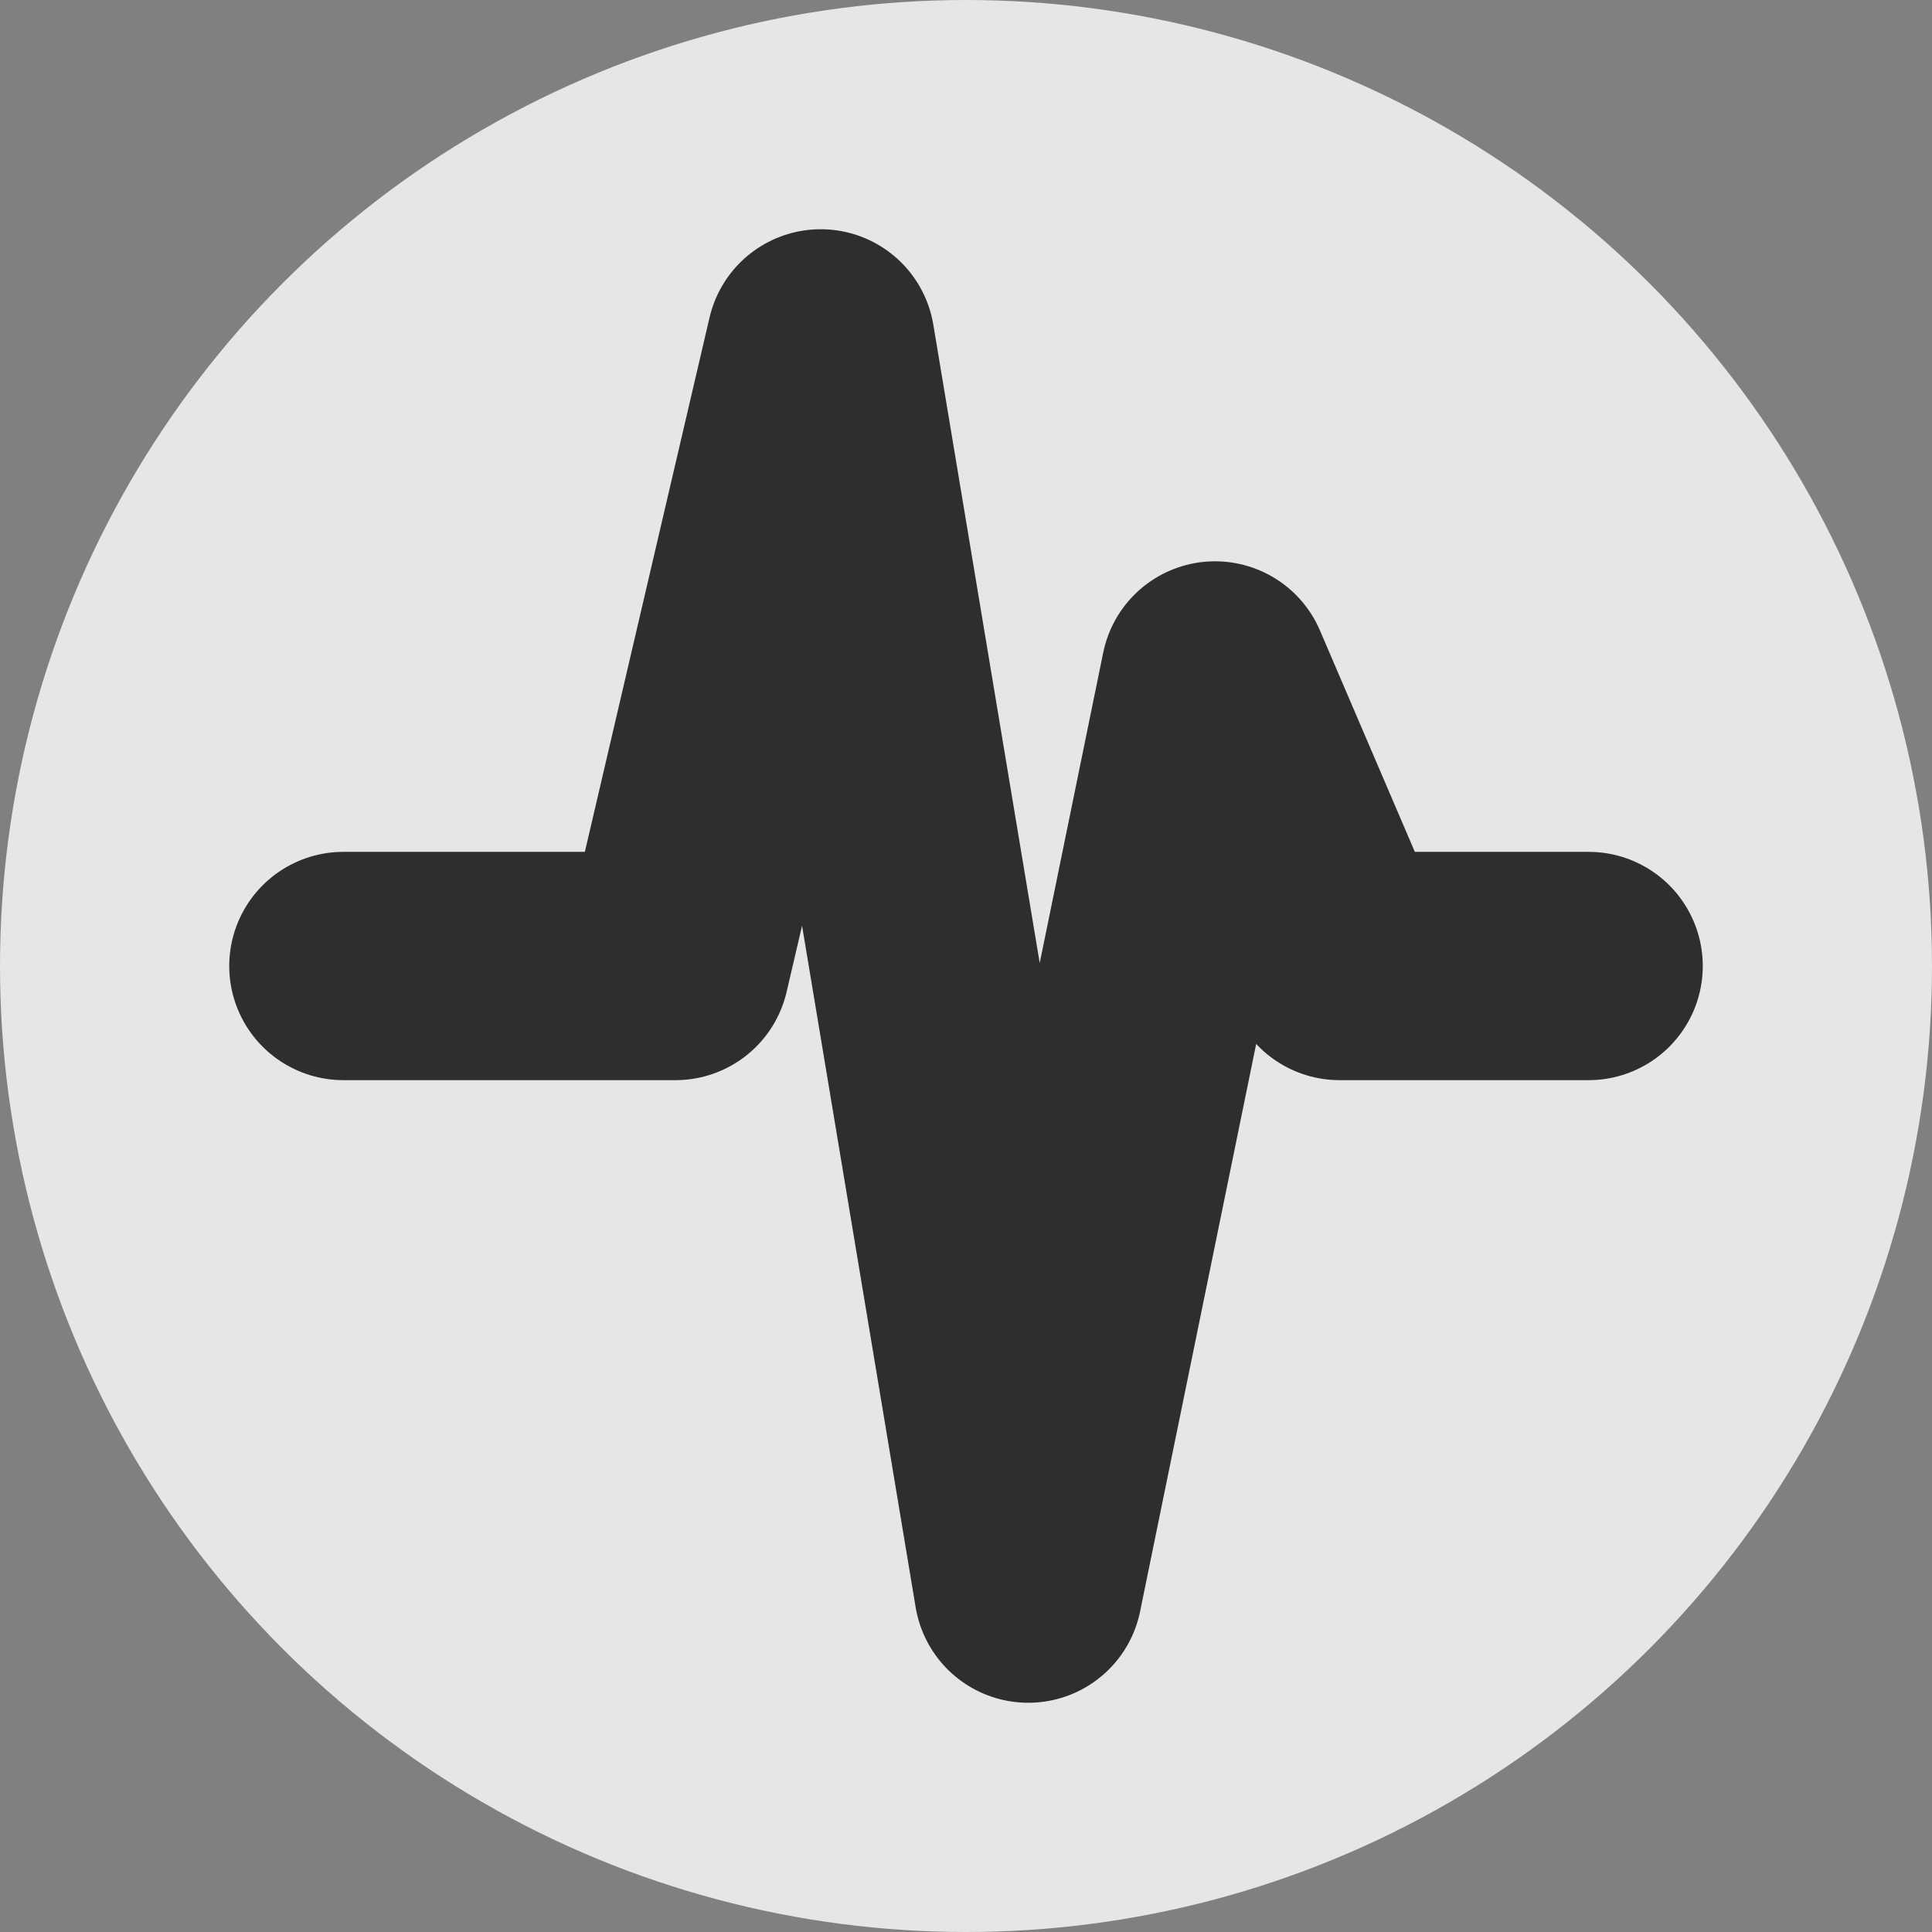
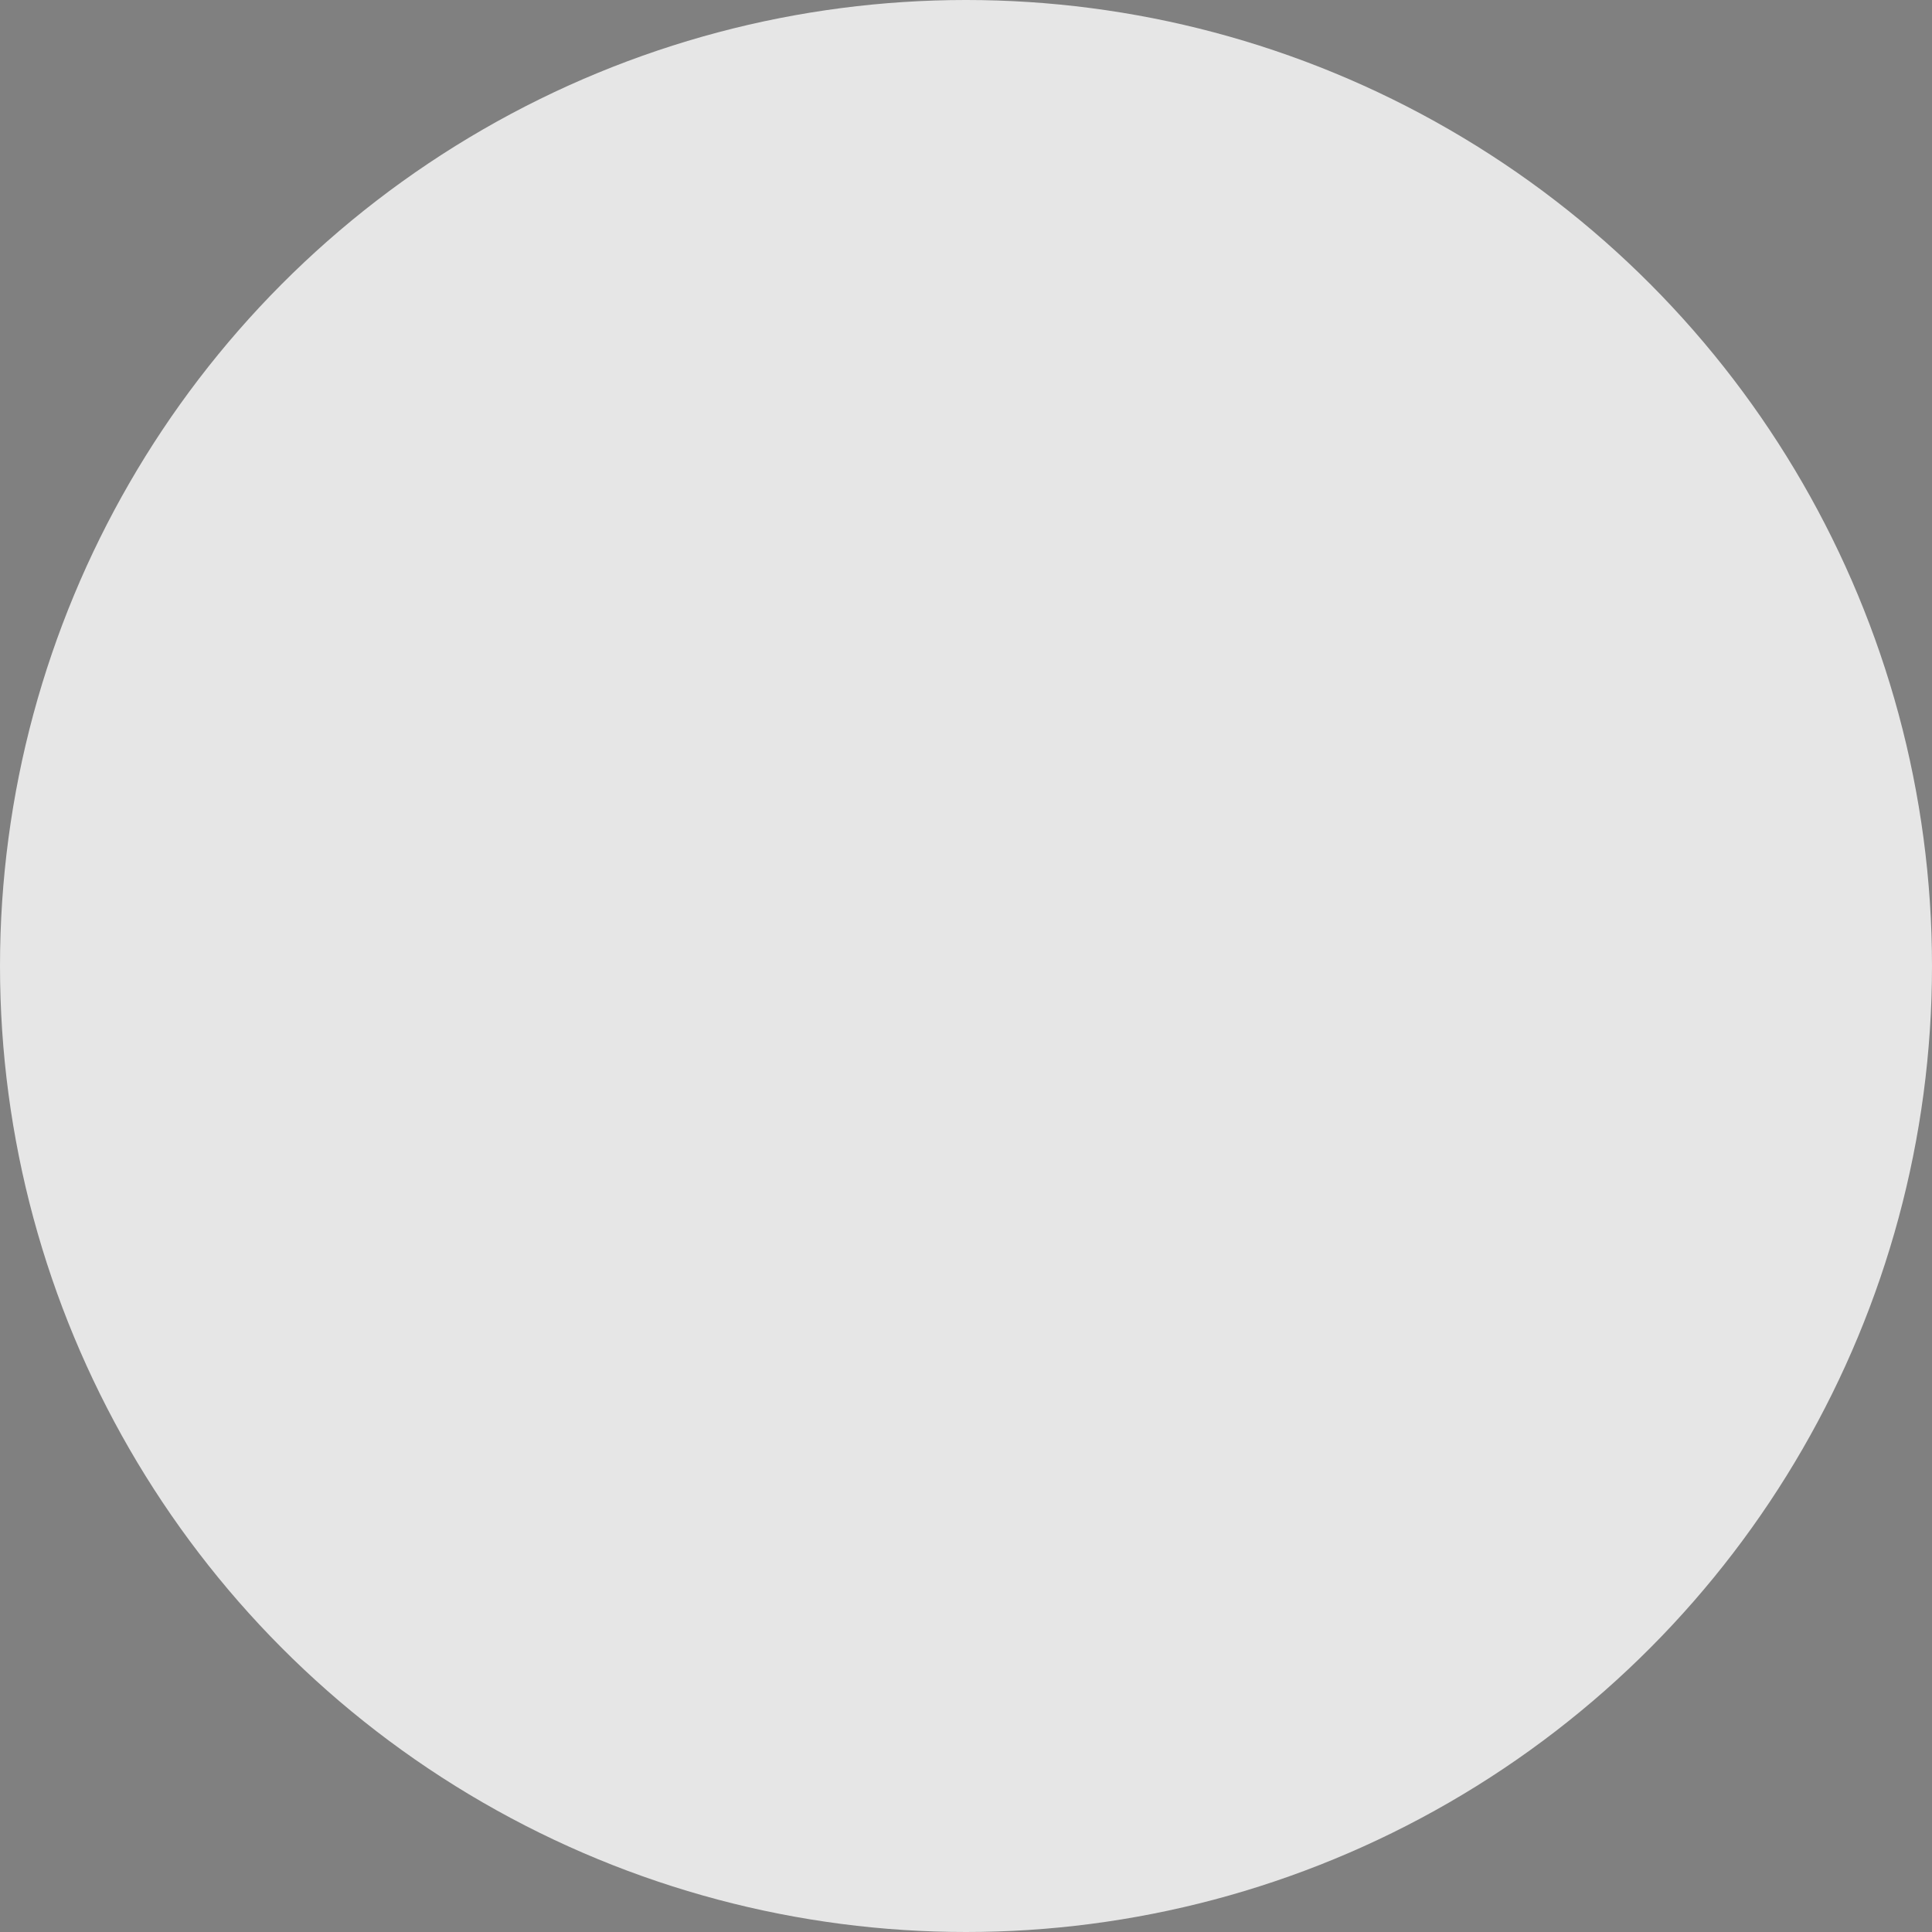
<svg xmlns="http://www.w3.org/2000/svg" viewBox="0 0 512 512">
  <rect x="0" y="0" width="512" height="512" fill="#808080" stroke="none" />
  <circle cx="256" cy="256" r="256" fill="rgba(255, 255, 255, 0.8)" />
  <g transform="translate(256, 256) scale(1.1) translate(-256, -256)">
-     <path d="M 106 256 L 186 256 L 221 106 L 271 406 L 316 186 L 346 256 L 406 256" fill="none" stroke="rgba(0, 0, 0, 0.8)" stroke-width="55" stroke-linecap="round" stroke-linejoin="round" />
-   </g>
+     </g>
</svg>